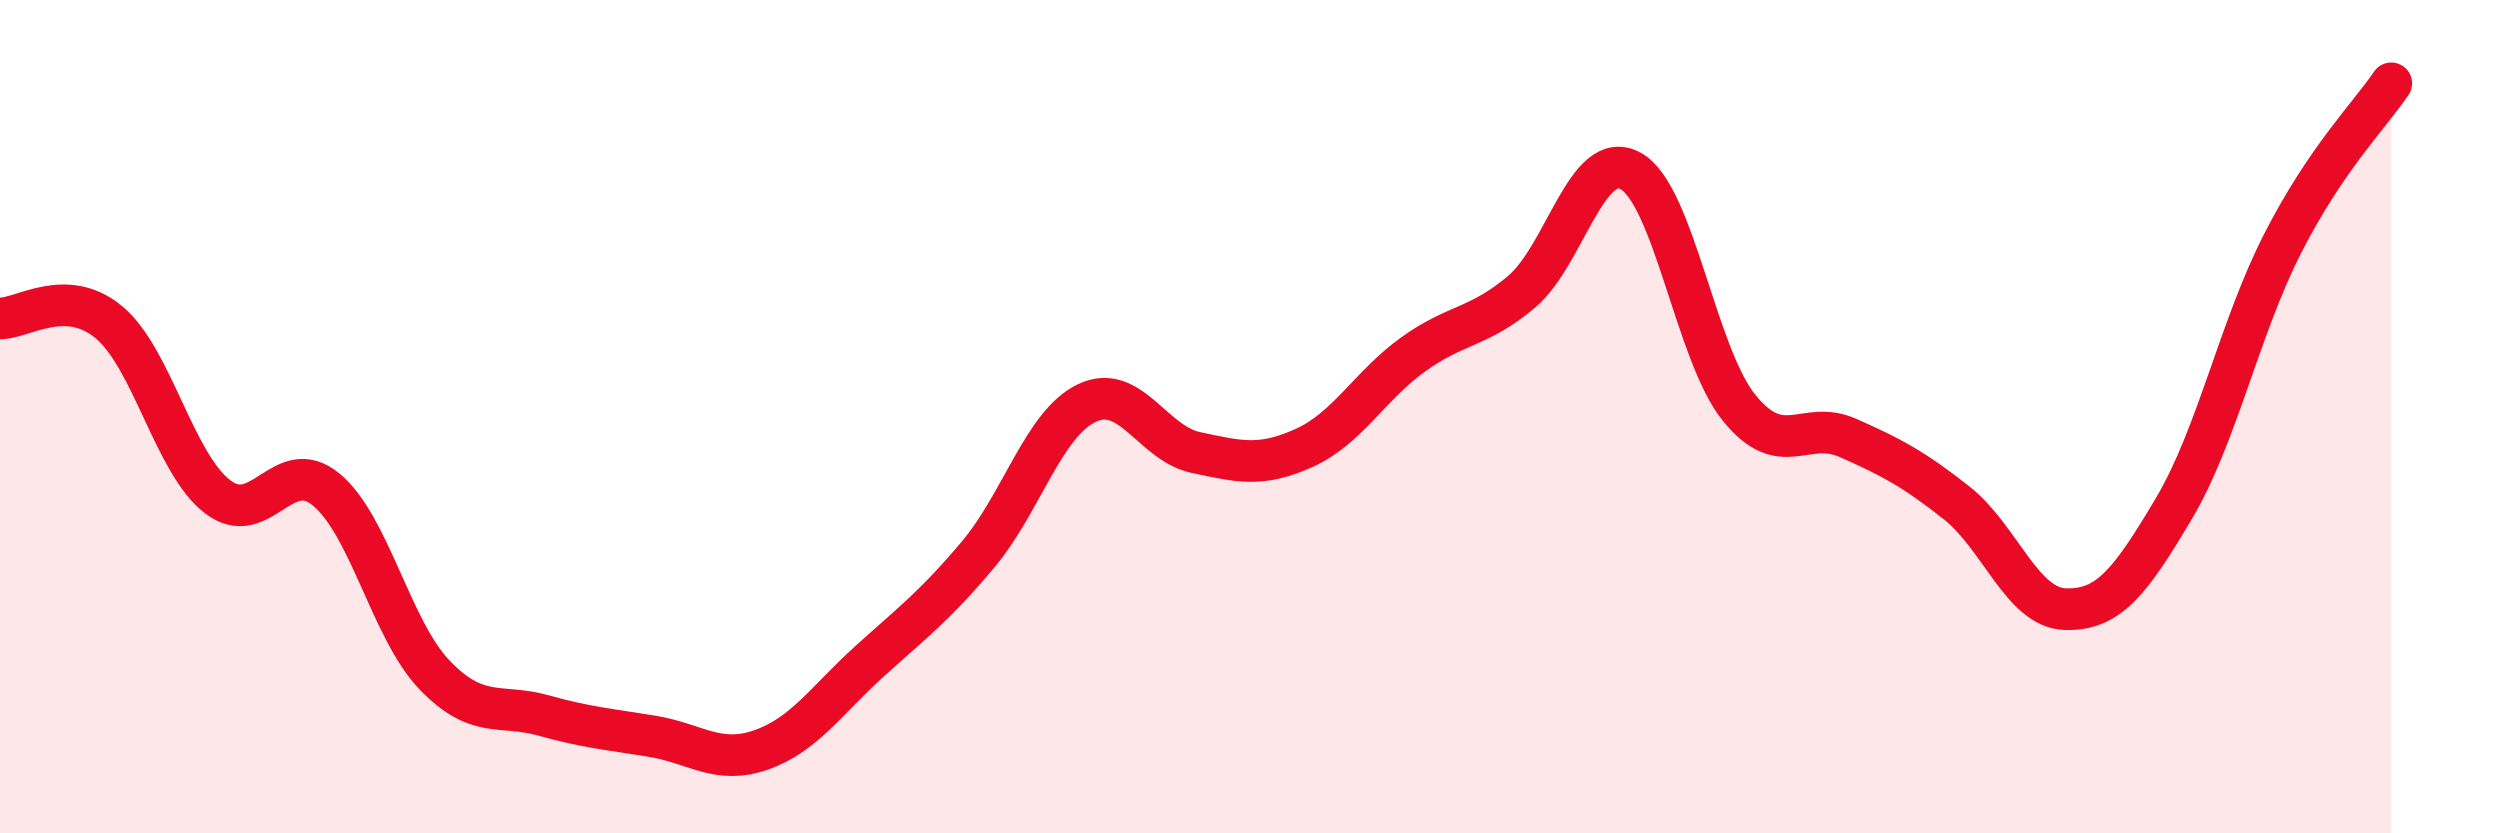
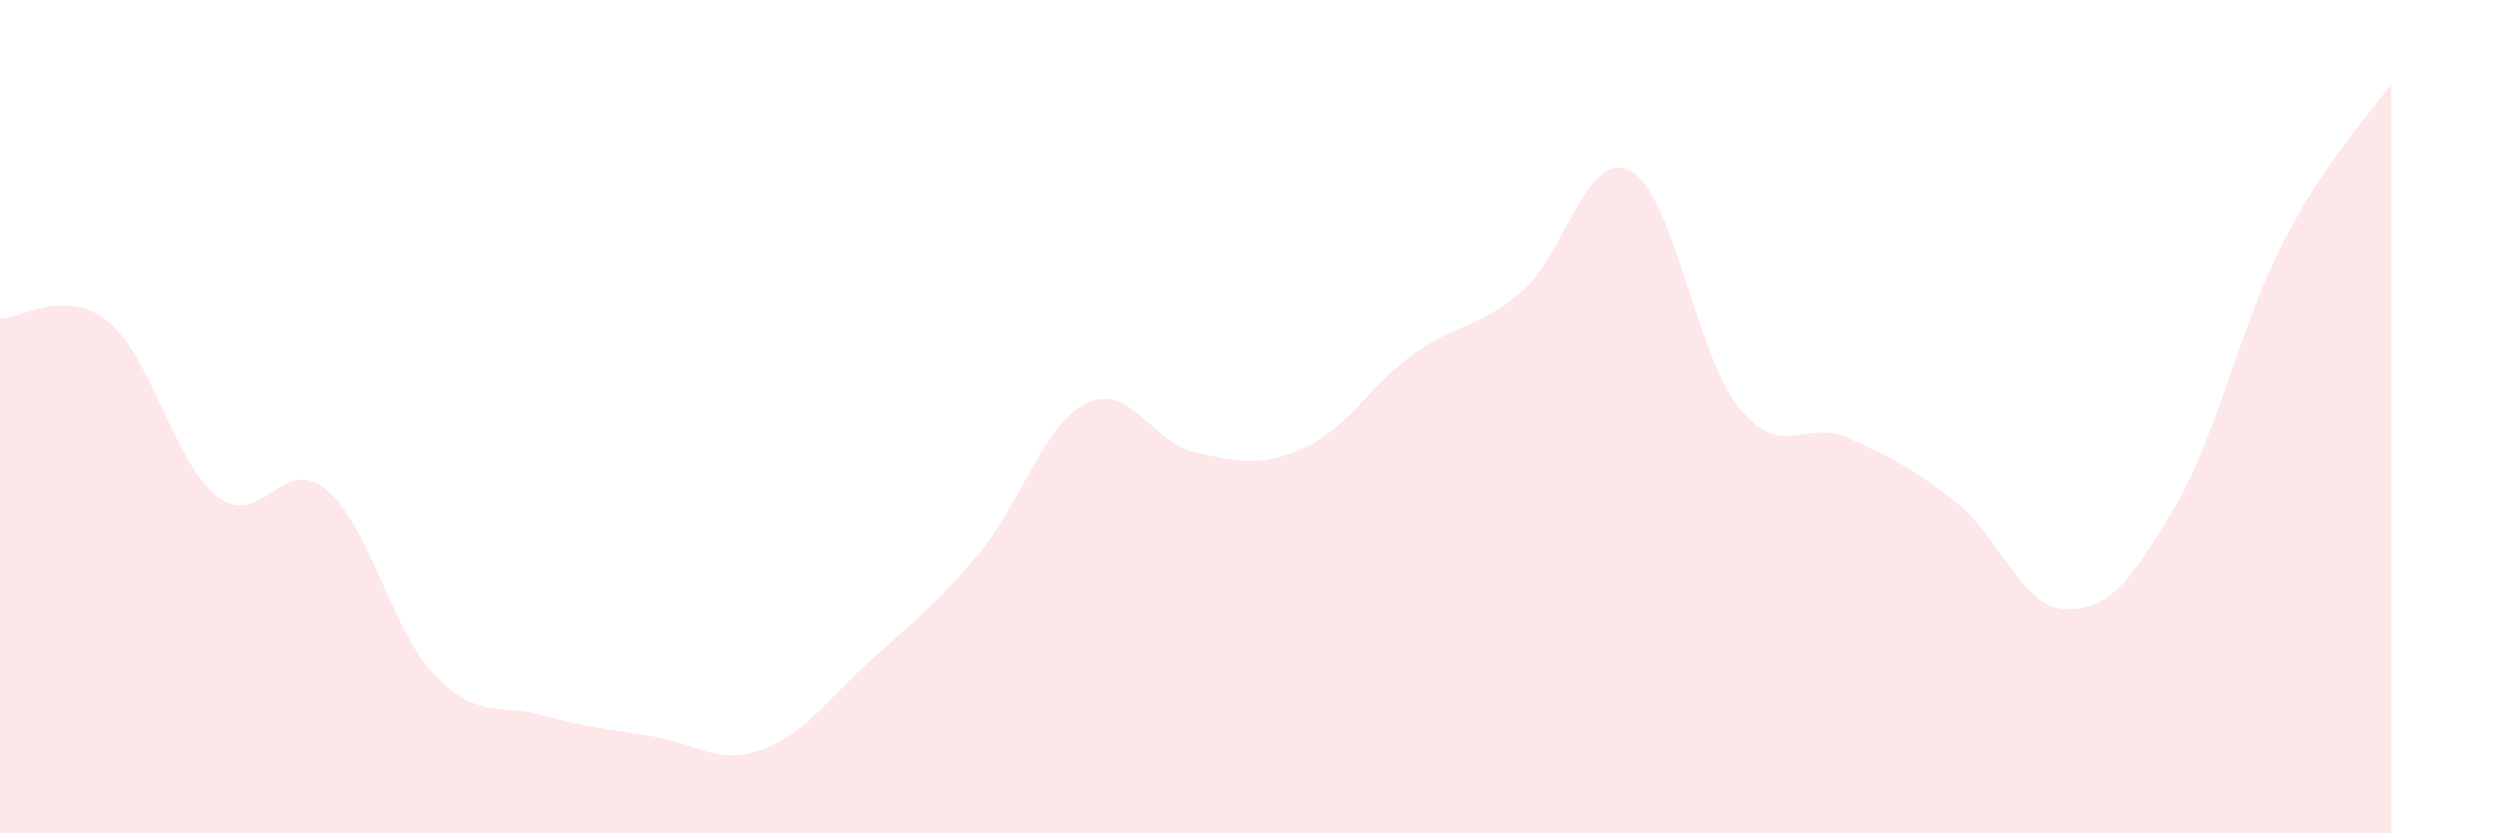
<svg xmlns="http://www.w3.org/2000/svg" width="60" height="20" viewBox="0 0 60 20">
  <path d="M 0,7.64 C 0.52,7.66 1.57,6.87 2.61,7.73 C 3.65,8.59 4.18,11.12 5.22,11.92 C 6.26,12.72 6.79,10.89 7.83,11.75 C 8.87,12.61 9.39,15.12 10.43,16.2 C 11.47,17.28 12,16.88 13.04,17.17 C 14.08,17.46 14.61,17.5 15.65,17.67 C 16.69,17.84 17.22,18.36 18.26,18 C 19.3,17.64 19.83,16.81 20.87,15.87 C 21.91,14.93 22.44,14.54 23.48,13.3 C 24.52,12.06 25.05,10.16 26.09,9.67 C 27.13,9.18 27.66,10.64 28.7,10.86 C 29.74,11.08 30.26,11.22 31.3,10.75 C 32.34,10.28 32.87,9.26 33.91,8.51 C 34.95,7.76 35.48,7.88 36.52,7 C 37.56,6.12 38.09,3.54 39.13,4.1 C 40.17,4.66 40.7,8.51 41.74,9.79 C 42.78,11.07 43.31,10.05 44.35,10.51 C 45.39,10.97 45.92,11.25 46.96,12.07 C 48,12.89 48.53,14.59 49.57,14.62 C 50.61,14.65 51.13,13.96 52.17,12.21 C 53.21,10.46 53.74,7.89 54.78,5.85 C 55.82,3.81 56.87,2.77 57.39,2L57.39 20L0 20Z" fill="#EB0A25" opacity="0.1" stroke-linecap="round" stroke-linejoin="round" />
-   <path d="M 0,7.64 C 0.52,7.66 1.57,6.87 2.61,7.73 C 3.65,8.59 4.18,11.12 5.22,11.92 C 6.26,12.72 6.79,10.89 7.83,11.75 C 8.87,12.61 9.39,15.12 10.43,16.2 C 11.47,17.28 12,16.88 13.04,17.17 C 14.08,17.46 14.61,17.5 15.65,17.67 C 16.69,17.84 17.22,18.36 18.26,18 C 19.3,17.64 19.83,16.81 20.87,15.87 C 21.91,14.93 22.44,14.54 23.48,13.3 C 24.52,12.06 25.05,10.16 26.09,9.67 C 27.13,9.18 27.66,10.64 28.7,10.86 C 29.74,11.08 30.26,11.22 31.3,10.75 C 32.34,10.28 32.87,9.26 33.91,8.51 C 34.95,7.76 35.48,7.88 36.52,7 C 37.56,6.12 38.09,3.54 39.13,4.1 C 40.17,4.66 40.7,8.51 41.74,9.79 C 42.78,11.07 43.31,10.05 44.35,10.51 C 45.39,10.97 45.92,11.25 46.96,12.07 C 48,12.89 48.53,14.59 49.57,14.62 C 50.61,14.65 51.13,13.96 52.17,12.21 C 53.21,10.46 53.74,7.89 54.78,5.85 C 55.82,3.81 56.87,2.77 57.39,2" stroke="#EB0A25" stroke-width="1" fill="none" stroke-linecap="round" stroke-linejoin="round" />
</svg>